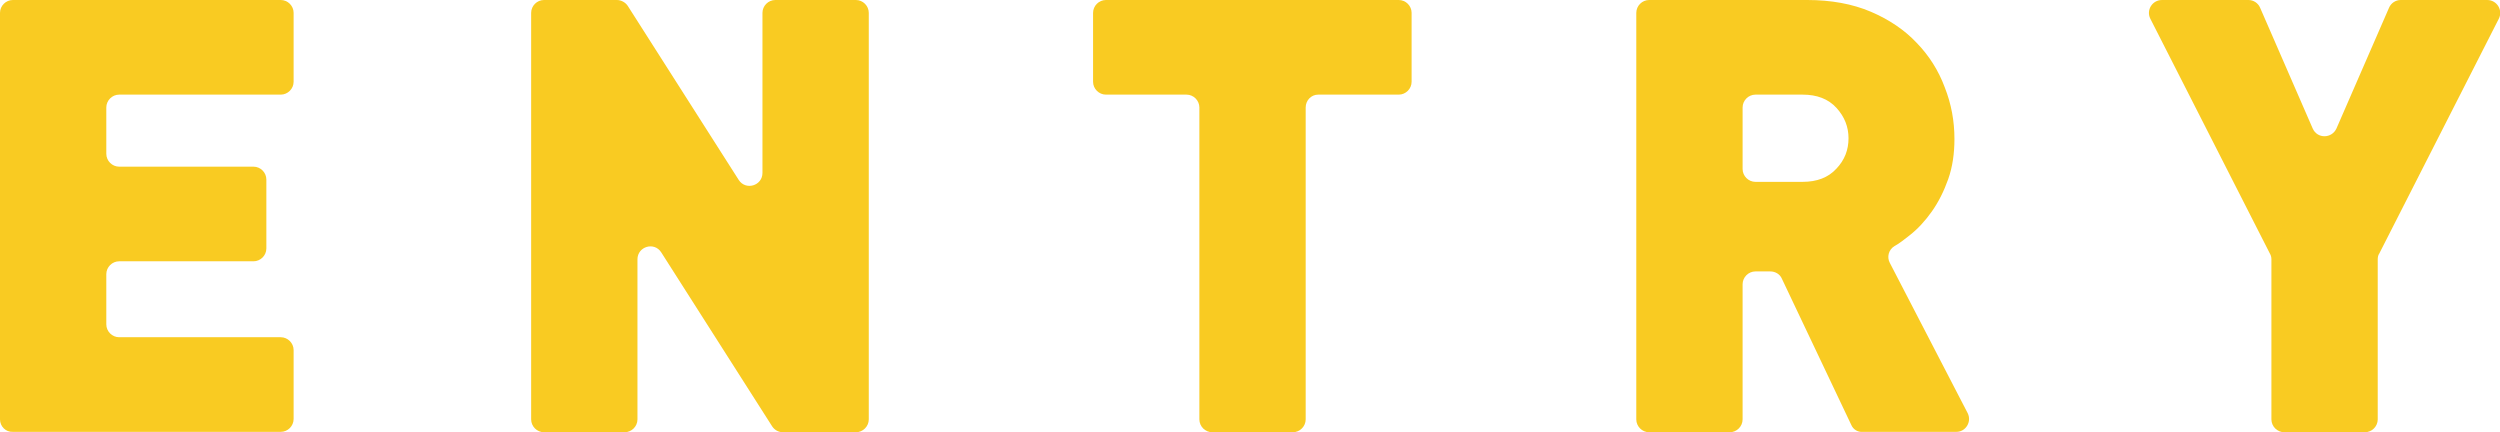
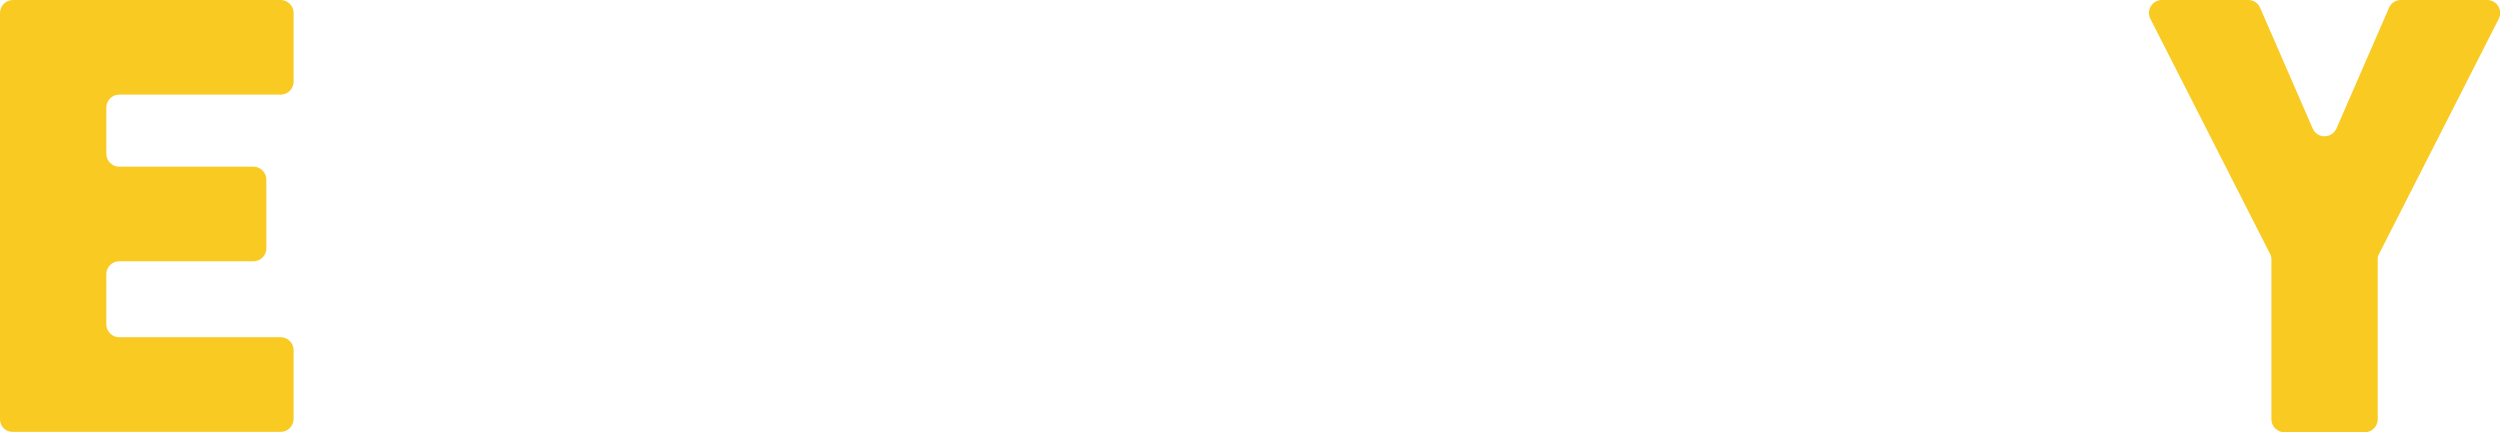
<svg xmlns="http://www.w3.org/2000/svg" version="1.1" id="レイヤー_1" x="0px" y="0px" viewBox="0 0 642 111" style="enable-background:new 0 0 642 111;" xml:space="preserve">
  <style type="text/css">
	.st0{fill:#F9CB22;}
</style>
  <g>
    <path class="st0" d="M0,107.7V3.3C0,1.5,1.5,0,3.3,0h68.8c1.8,0,3.3,1.5,3.3,3.3V21c0,1.8-1.5,3.3-3.3,3.3H30.6   c-1.8,0-3.3,1.5-3.3,3.3v11.9c0,1.8,1.5,3.3,3.3,3.3h34.5c1.8,0,3.3,1.5,3.3,3.3v17.7c0,1.8-1.5,3.3-3.3,3.3H30.6   c-1.8,0-3.3,1.5-3.3,3.3v12.9c0,1.8,1.5,3.3,3.3,3.3h41.5c1.8,0,3.3,1.5,3.3,3.3v17.7c0,1.8-1.5,3.3-3.3,3.3H3.3   C1.5,111,0,109.5,0,107.7z" />
-     <path class="st0" d="M198.3,109.5l-28.5-44.7c-1.8-2.8-6.1-1.5-6.1,1.8v41.1c0,1.8-1.5,3.3-3.3,3.3h-20.7c-1.8,0-3.3-1.5-3.3-3.3   V3.3c0-1.8,1.5-3.3,3.3-3.3h18.7c1.1,0,2.2,0.6,2.8,1.5l28.5,44.7c1.8,2.8,6.1,1.5,6.1-1.8V3.3c0-1.8,1.5-3.3,3.3-3.3h20.7   c1.8,0,3.3,1.5,3.3,3.3v104.4c0,1.8-1.5,3.3-3.3,3.3h-18.7C199.9,111,198.9,110.4,198.3,109.5z" />
-     <path class="st0" d="M335.3,27.6v80.1c0,1.8-1.5,3.3-3.3,3.3h-20.7c-1.8,0-3.3-1.5-3.3-3.3V27.6c0-1.8-1.5-3.3-3.3-3.3H284   c-1.8,0-3.3-1.5-3.3-3.3V3.3c0-1.8,1.5-3.3,3.3-3.3h75.2c1.8,0,3.3,1.5,3.3,3.3V21c0,1.8-1.5,3.3-3.3,3.3h-20.7   C336.7,24.3,335.3,25.8,335.3,27.6z" />
-     <path class="st0" d="M475.4,109.1l-17.8-37.5c-0.5-1.2-1.7-1.9-3-1.9h-3.8c-1.8,0-3.3,1.5-3.3,3.3v34.7c0,1.8-1.5,3.3-3.3,3.3   h-20.7c-1.8,0-3.3-1.5-3.3-3.3V3.3c0-1.8,1.5-3.3,3.3-3.3h40.6c6.1,0,11.6,1,16.3,3c4.7,2,8.7,4.7,11.8,8c3.2,3.3,5.6,7.1,7.2,11.4   c1.7,4.3,2.5,8.7,2.5,13.3c0,3.7-0.5,7.2-1.6,10.3c-1.1,3.1-2.5,5.9-4.2,8.3c-1.7,2.4-3.6,4.5-5.8,6.2c-1.3,1-2.5,2-3.8,2.7   c-1.5,0.9-2,2.8-1.2,4.3l20,38.6c1.1,2.2-0.5,4.8-2.9,4.8h-24.1C477.1,111,475.9,110.3,475.4,109.1z M474.7,35.5   c0-2.9-1-5.5-3.1-7.8c-2.1-2.3-5-3.4-8.7-3.4h-12.1c-1.8,0-3.3,1.5-3.3,3.3v15.8c0,1.8,1.5,3.3,3.3,3.3h12.1c3.7,0,6.6-1.1,8.7-3.4   C473.7,41.1,474.7,38.5,474.7,35.5z" />
    <path class="st0" d="M610.6,66.6v41.1c0,1.8-1.5,3.3-3.3,3.3h-20.7c-1.8,0-3.3-1.5-3.3-3.3V66.6c0-0.5-0.1-1-0.4-1.5L552.2,4.8   c-1.1-2.2,0.5-4.8,3-4.8h22.2c1.3,0,2.5,0.8,3,2l13.5,31c1.2,2.7,4.9,2.6,6.1,0L613.5,2c0.5-1.2,1.7-2,3-2h22.2   c2.5,0,4.1,2.6,3,4.8l-30.7,60.3C610.7,65.5,610.6,66.1,610.6,66.6z" />
  </g>
</svg>